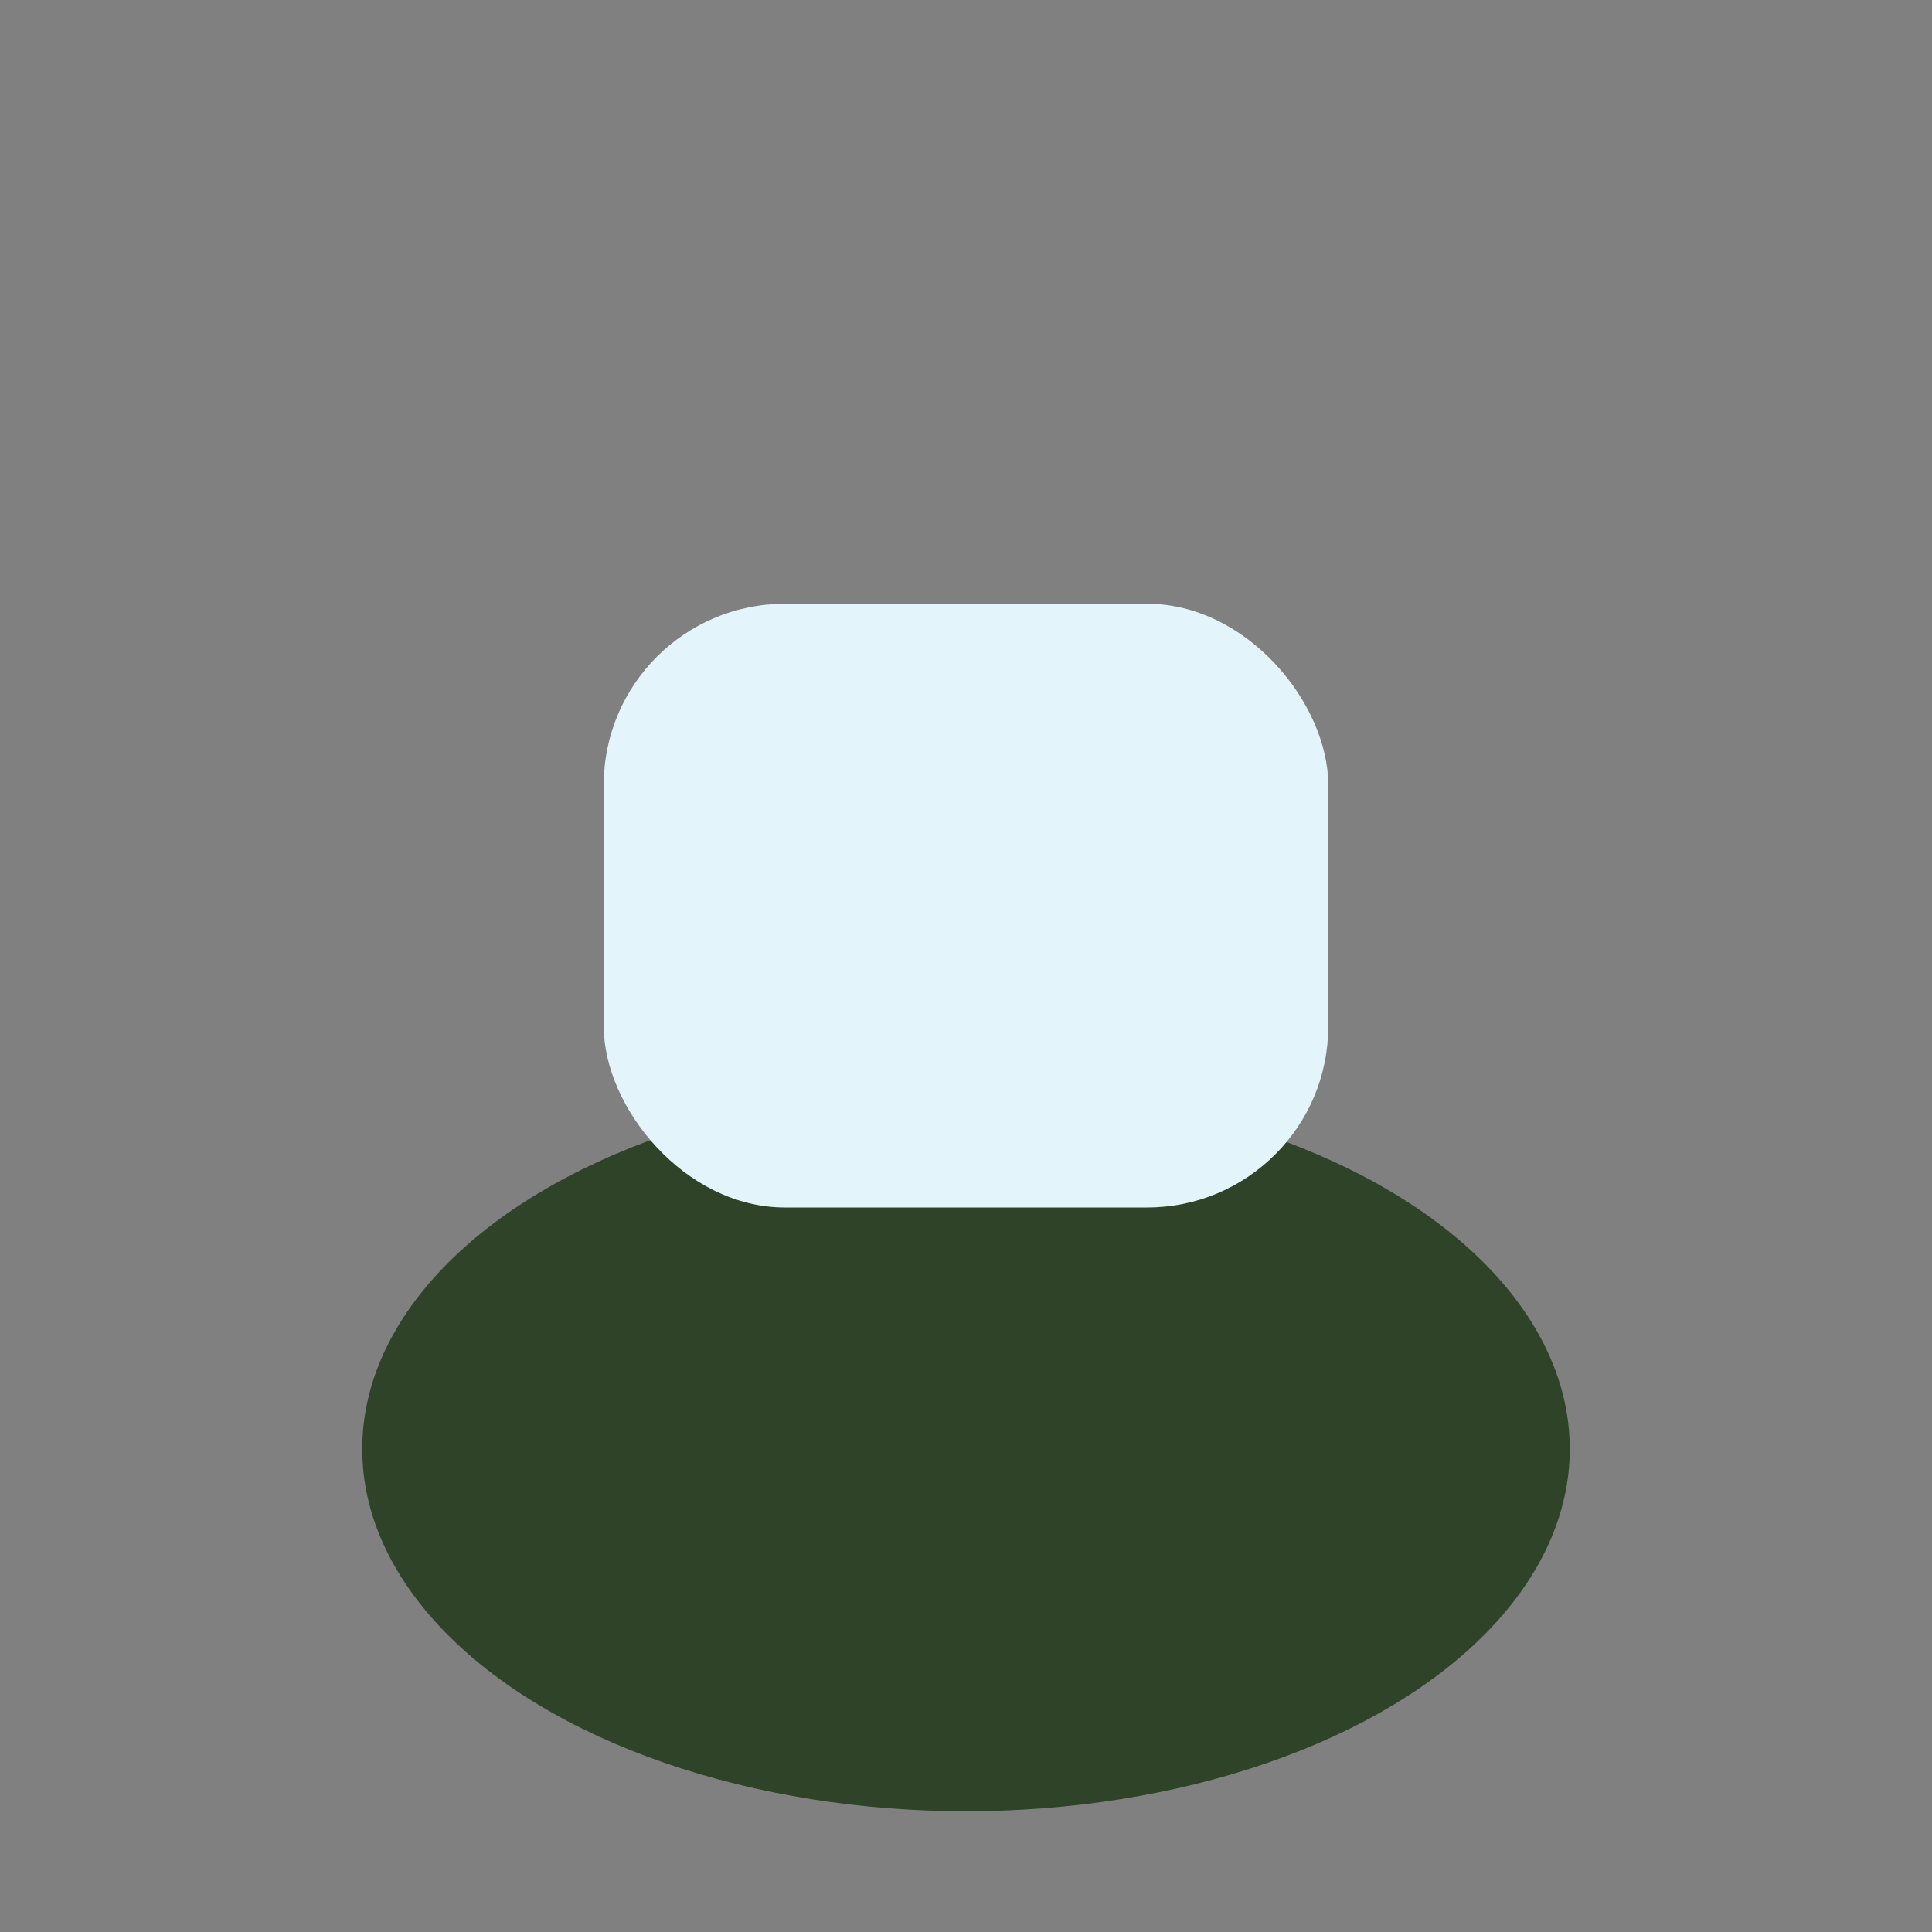
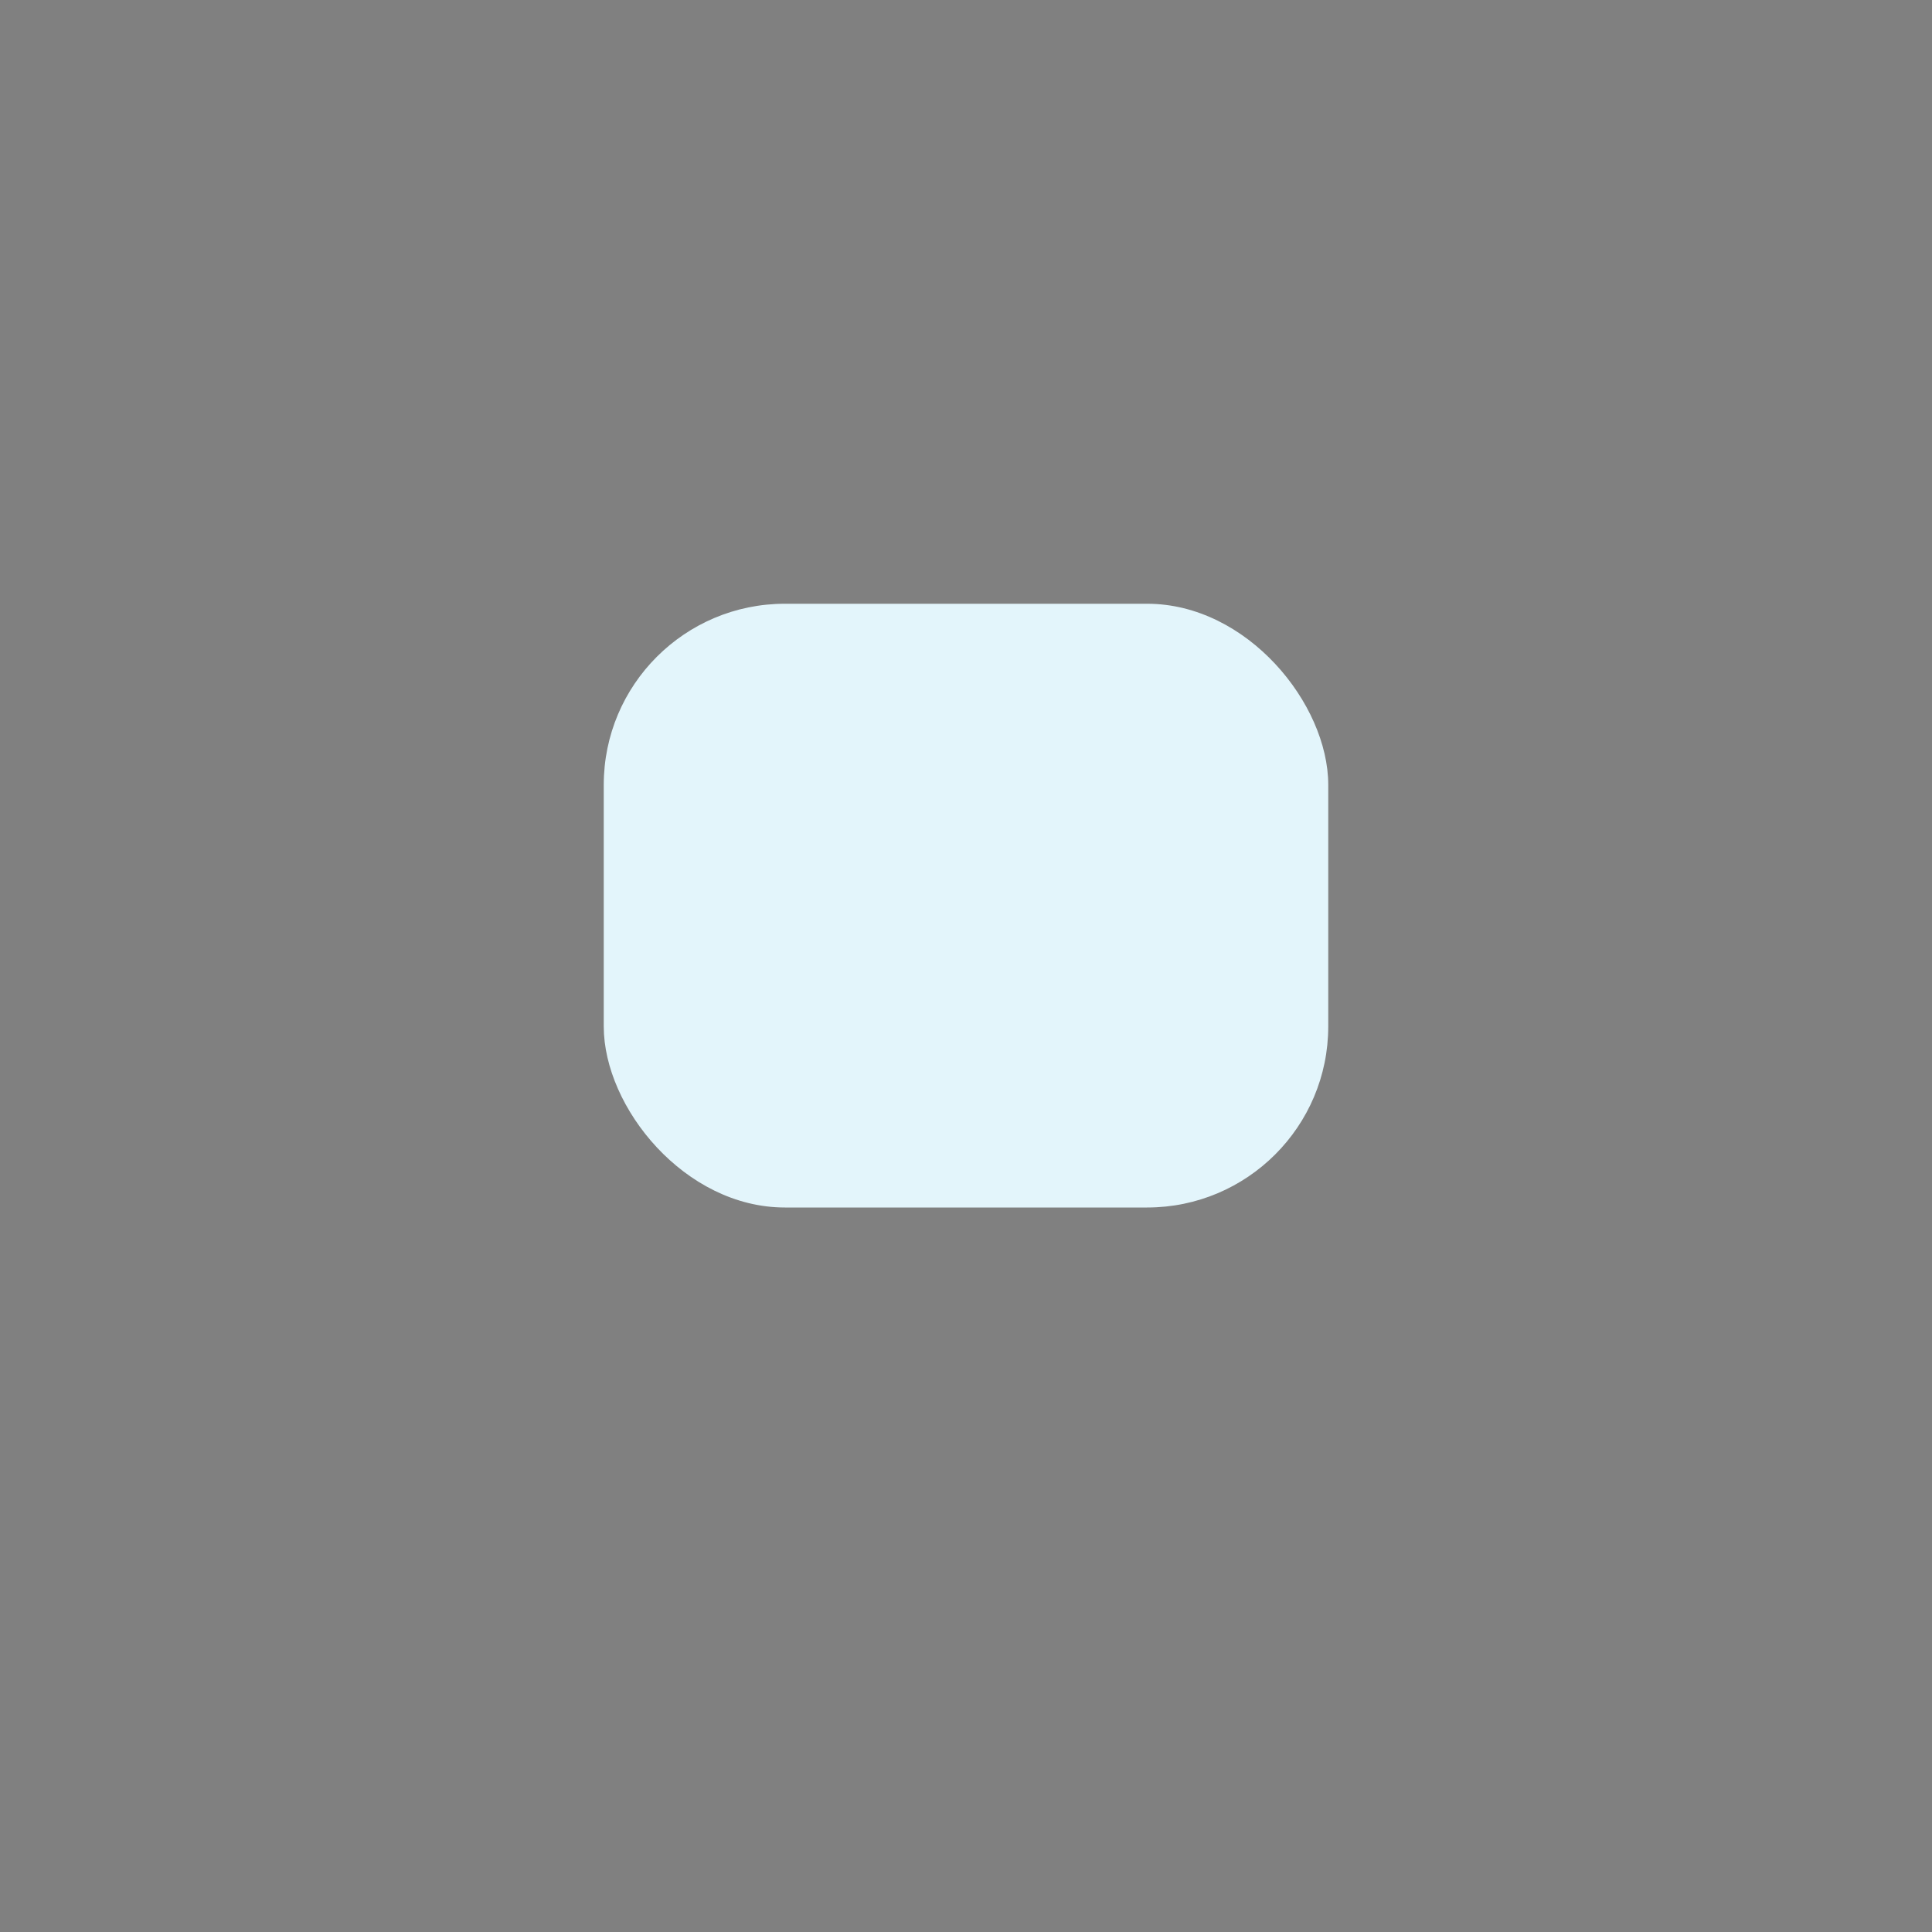
<svg xmlns="http://www.w3.org/2000/svg" width="32" height="32" viewBox="0 0 32 32">
  <rect x="0" y="0" width="32" height="32" fill="#808080" stroke="none" />
-   <ellipse cx="16" cy="24" rx="10" ry="6" fill="#2E4327" />
  <rect x="10" y="10" width="12" height="10" rx="3" fill="#E3F5FB" />
</svg>